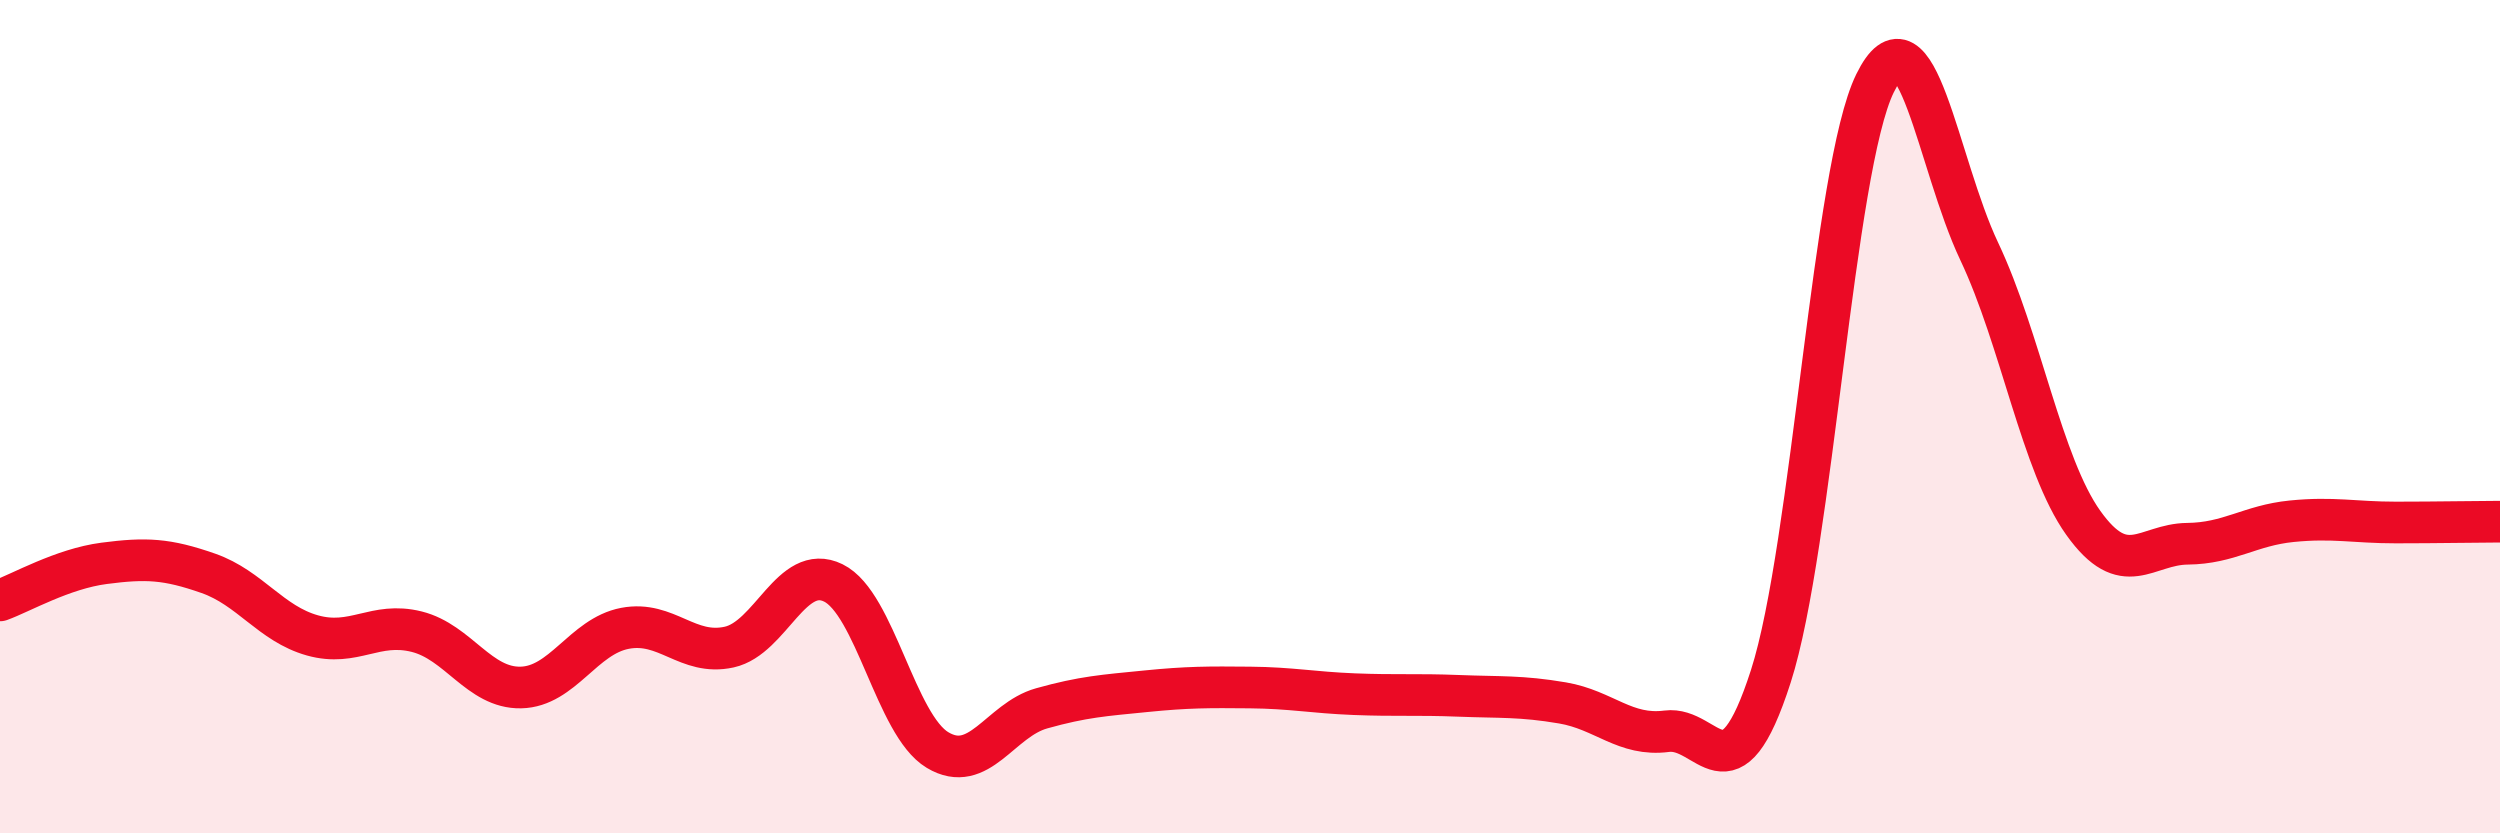
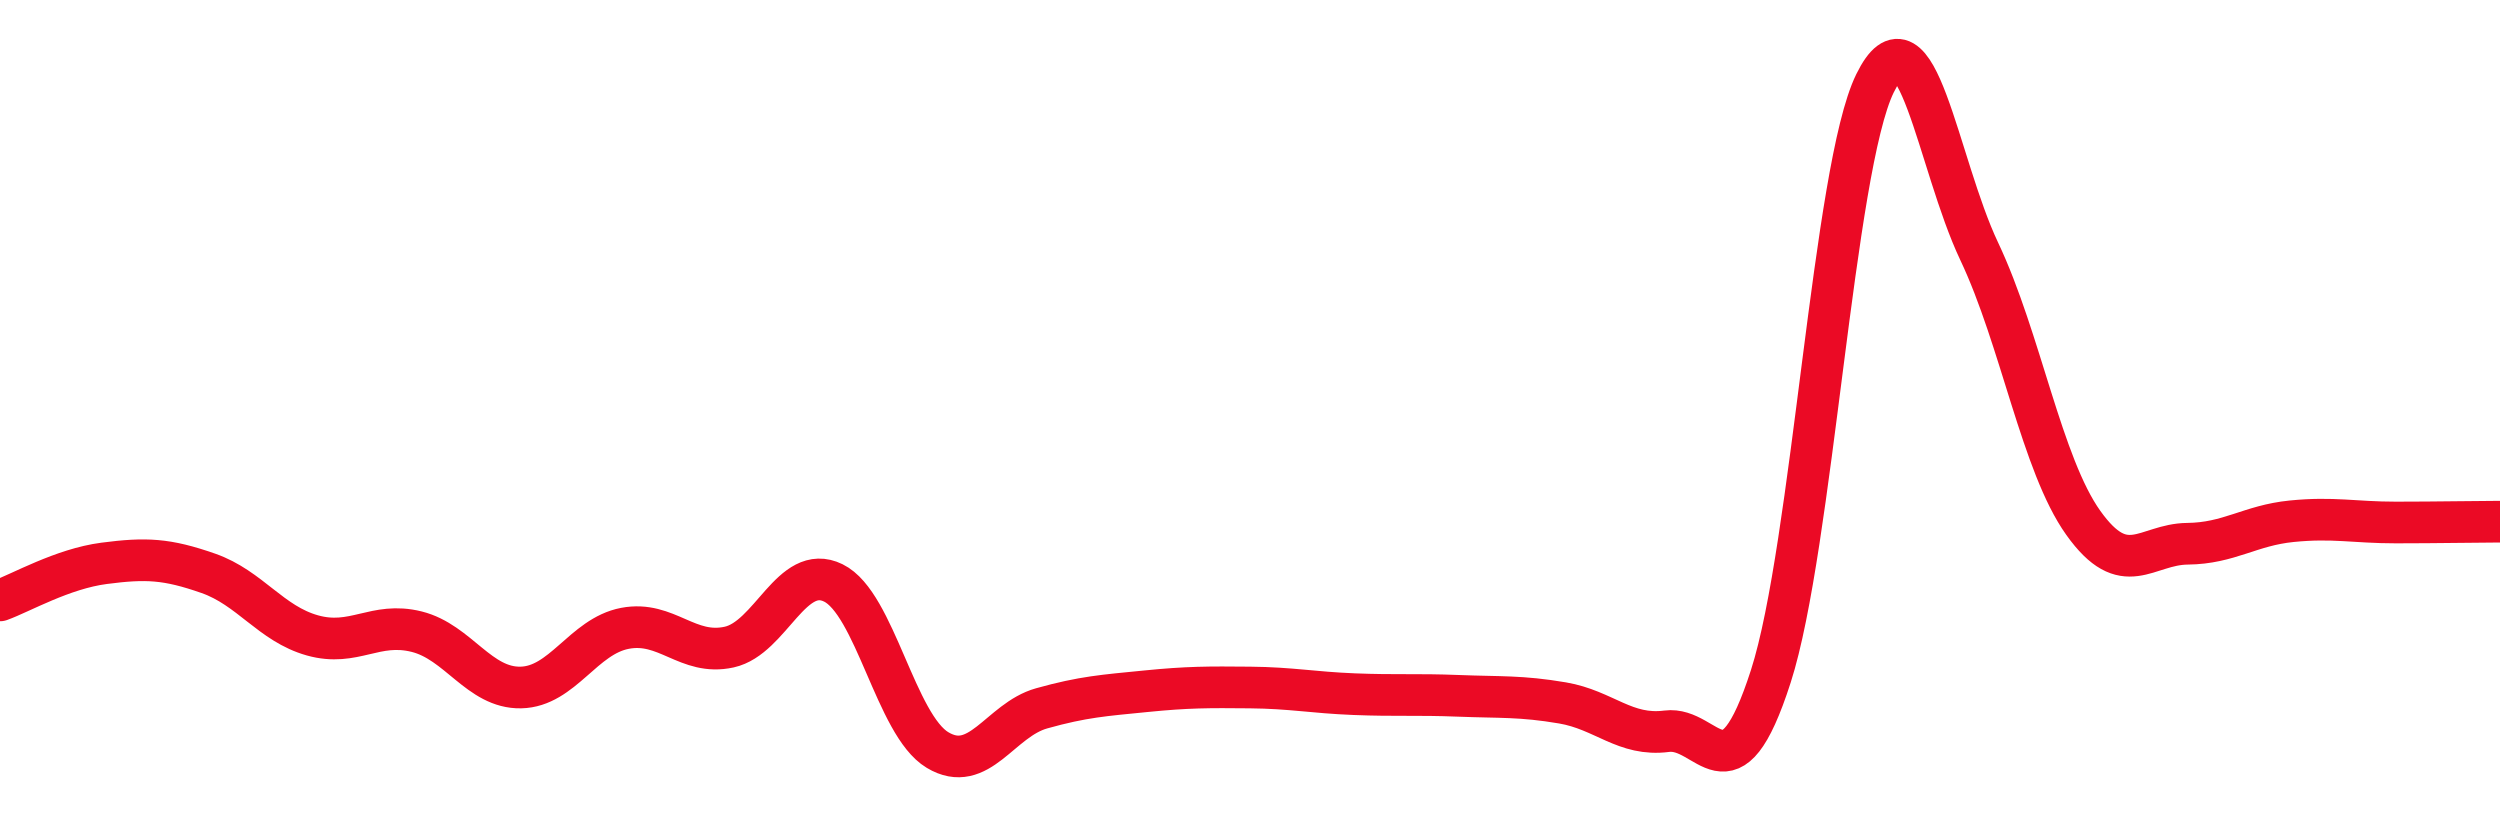
<svg xmlns="http://www.w3.org/2000/svg" width="60" height="20" viewBox="0 0 60 20">
-   <path d="M 0,14.41 C 0.5,14.23 1.5,13.65 2.5,13.52 C 3.5,13.39 4,13.41 5,13.76 C 6,14.11 6.5,14.97 7.5,15.25 C 8.5,15.53 9,14.91 10,15.16 C 11,15.41 11.5,16.52 12.5,16.5 C 13.5,16.48 14,15.27 15,15.08 C 16,14.89 16.5,15.75 17.5,15.53 C 18.5,15.31 19,13.5 20,13.99 C 21,14.48 21.5,17.4 22.5,18 C 23.5,18.6 24,17.28 25,17 C 26,16.72 26.5,16.69 27.5,16.59 C 28.5,16.49 29,16.49 30,16.5 C 31,16.51 31.5,16.62 32.5,16.66 C 33.5,16.7 34,16.66 35,16.7 C 36,16.74 36.5,16.7 37.5,16.87 C 38.5,17.04 39,17.68 40,17.55 C 41,17.42 41.5,19.34 42.5,16.23 C 43.5,13.12 44,4.04 45,2 C 46,-0.04 46.5,3.92 47.5,6.03 C 48.5,8.14 49,11.15 50,12.55 C 51,13.95 51.5,13.06 52.5,13.05 C 53.5,13.04 54,12.61 55,12.51 C 56,12.41 56.5,12.54 57.5,12.54 C 58.5,12.54 59.5,12.52 60,12.52L60 20L0 20Z" fill="#EB0A25" opacity="0.1" stroke-linecap="round" stroke-linejoin="round" />
  <path d="M 0,14.41 C 0.5,14.23 1.5,13.65 2.5,13.52 C 3.5,13.39 4,13.41 5,13.76 C 6,14.11 6.5,14.97 7.5,15.25 C 8.5,15.53 9,14.91 10,15.16 C 11,15.41 11.5,16.52 12.5,16.5 C 13.5,16.48 14,15.27 15,15.08 C 16,14.89 16.5,15.75 17.5,15.53 C 18.5,15.31 19,13.5 20,13.99 C 21,14.48 21.5,17.4 22.5,18 C 23.5,18.6 24,17.28 25,17 C 26,16.72 26.5,16.69 27.5,16.59 C 28.5,16.49 29,16.49 30,16.5 C 31,16.51 31.5,16.62 32.5,16.66 C 33.5,16.7 34,16.66 35,16.7 C 36,16.74 36.5,16.7 37.5,16.87 C 38.5,17.04 39,17.68 40,17.55 C 41,17.42 41.5,19.34 42.5,16.23 C 43.5,13.12 44,4.04 45,2 C 46,-0.04 46.5,3.92 47.5,6.03 C 48.5,8.14 49,11.15 50,12.55 C 51,13.95 51.5,13.06 52.5,13.05 C 53.5,13.04 54,12.61 55,12.51 C 56,12.41 56.5,12.54 57.5,12.54 C 58.5,12.54 59.5,12.52 60,12.52" stroke="#EB0A25" stroke-width="1" fill="none" stroke-linecap="round" stroke-linejoin="round" />
</svg>